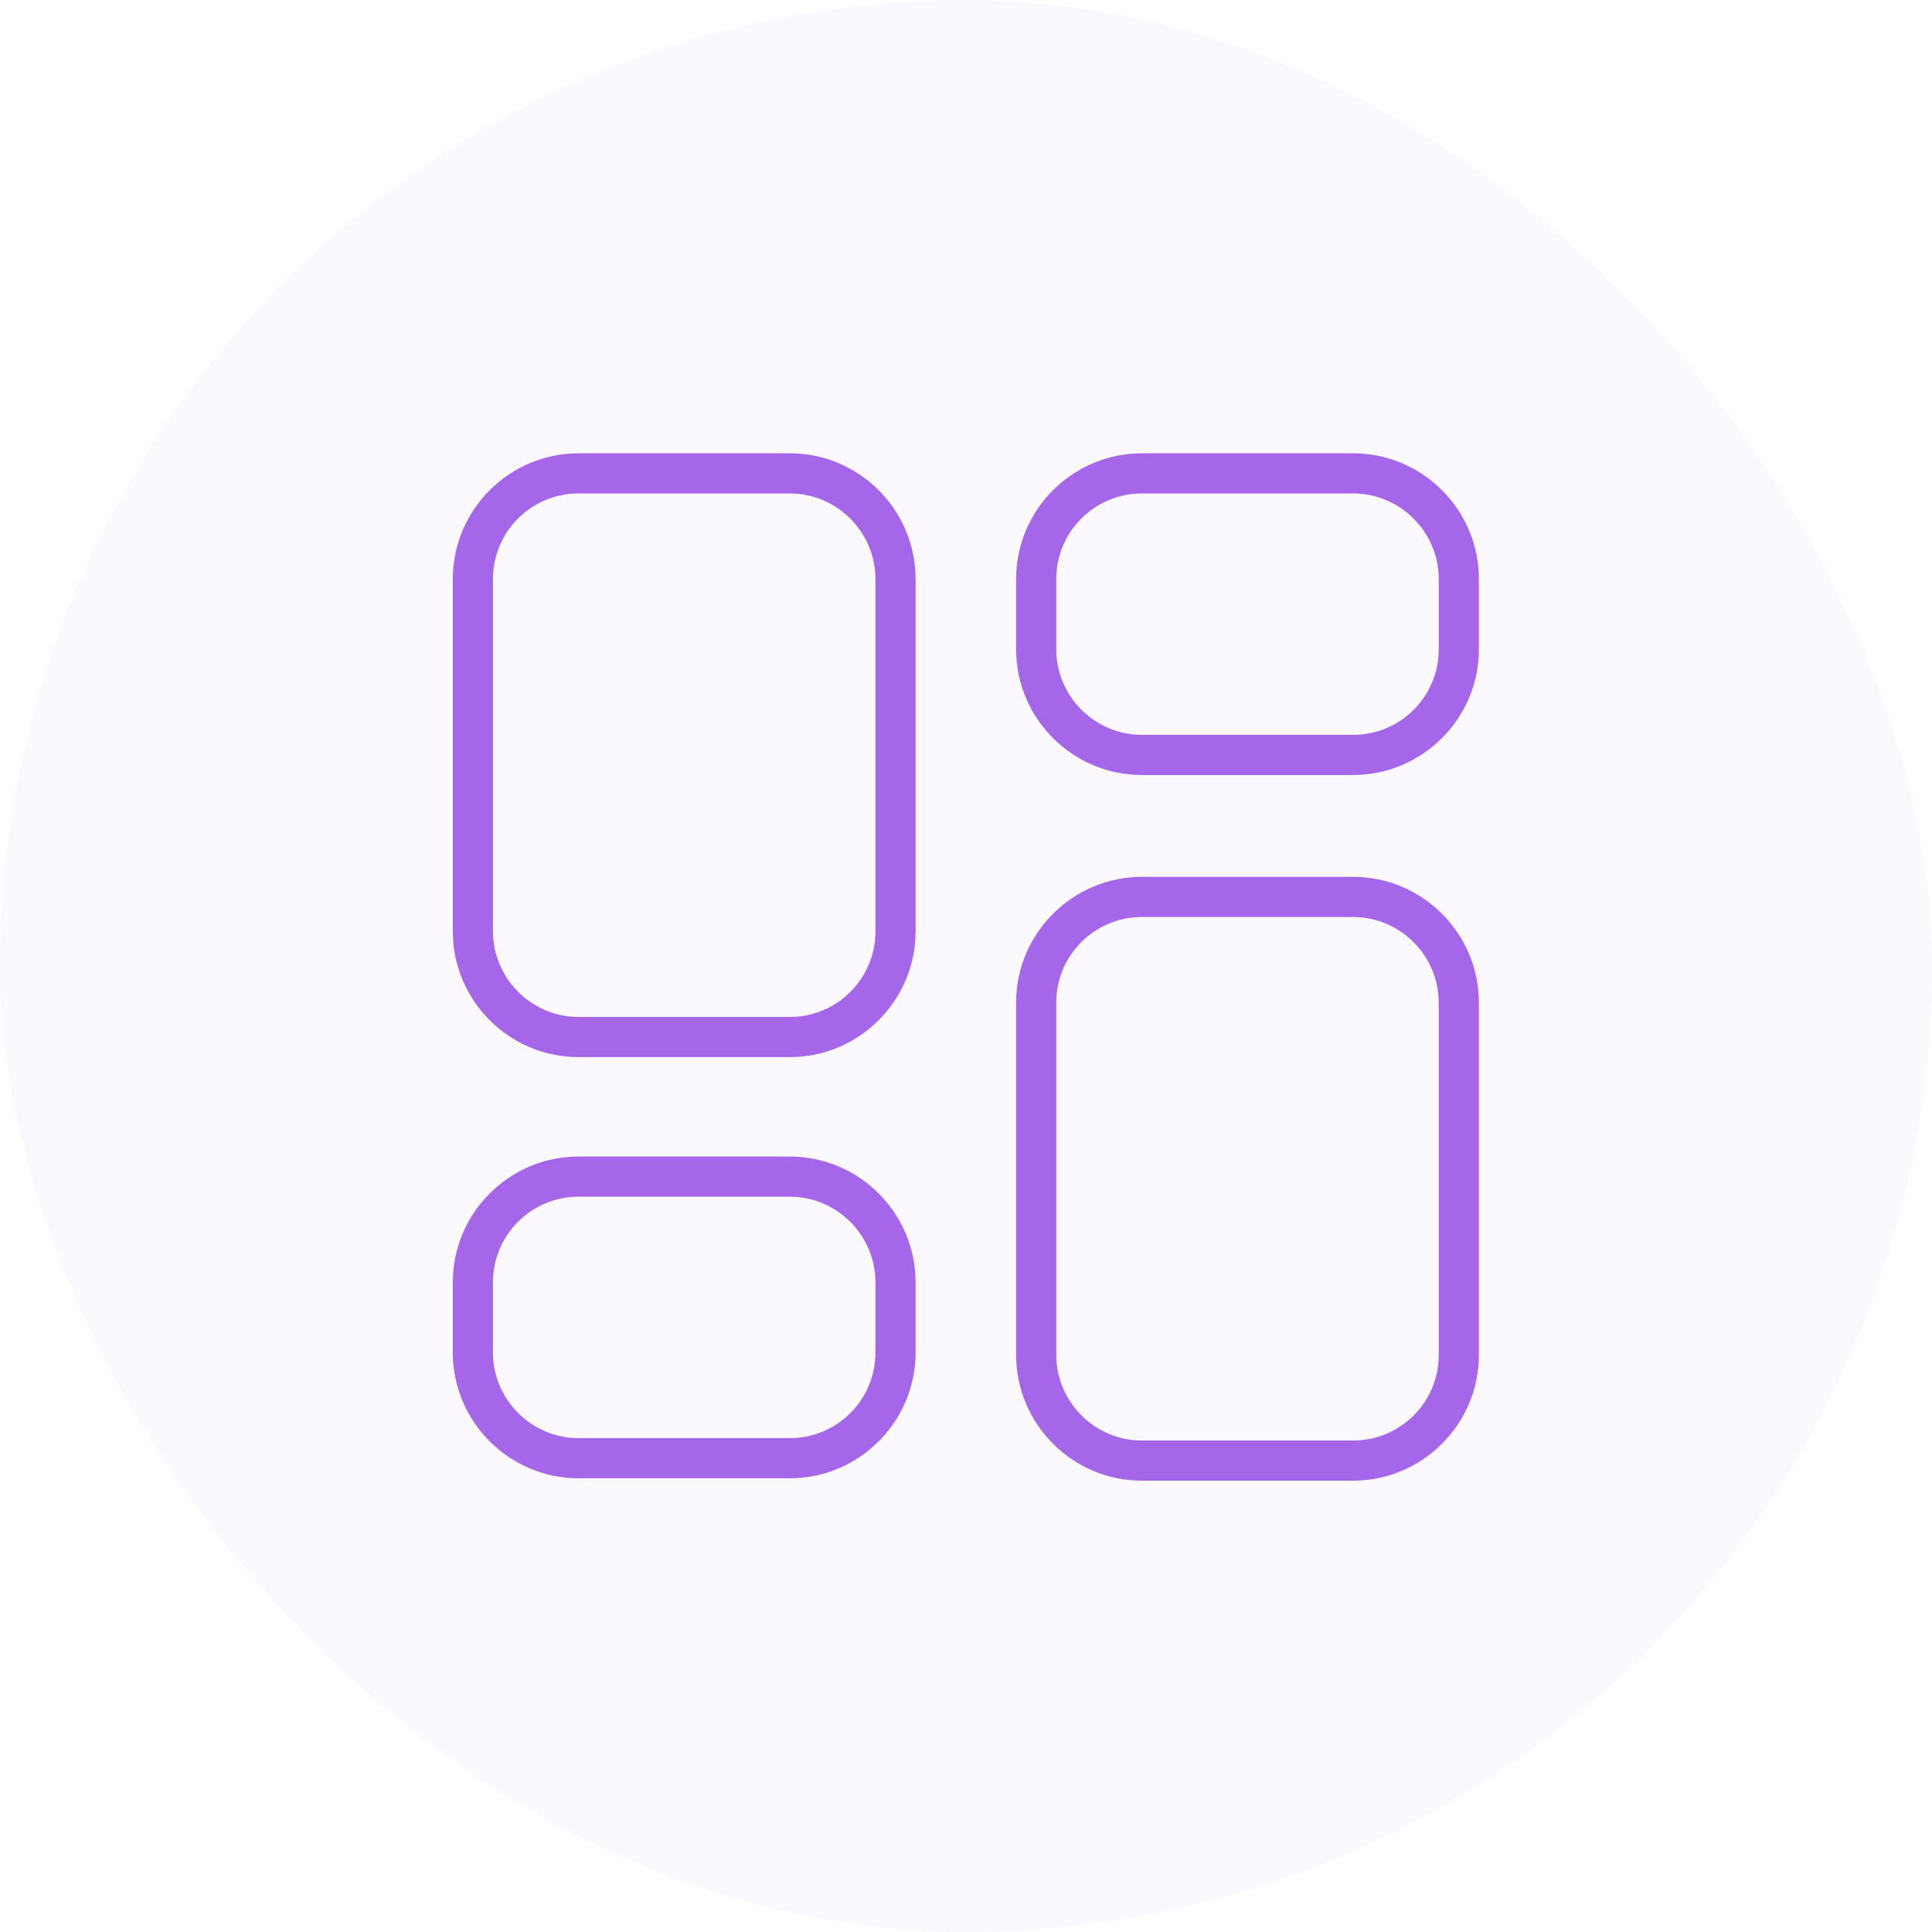
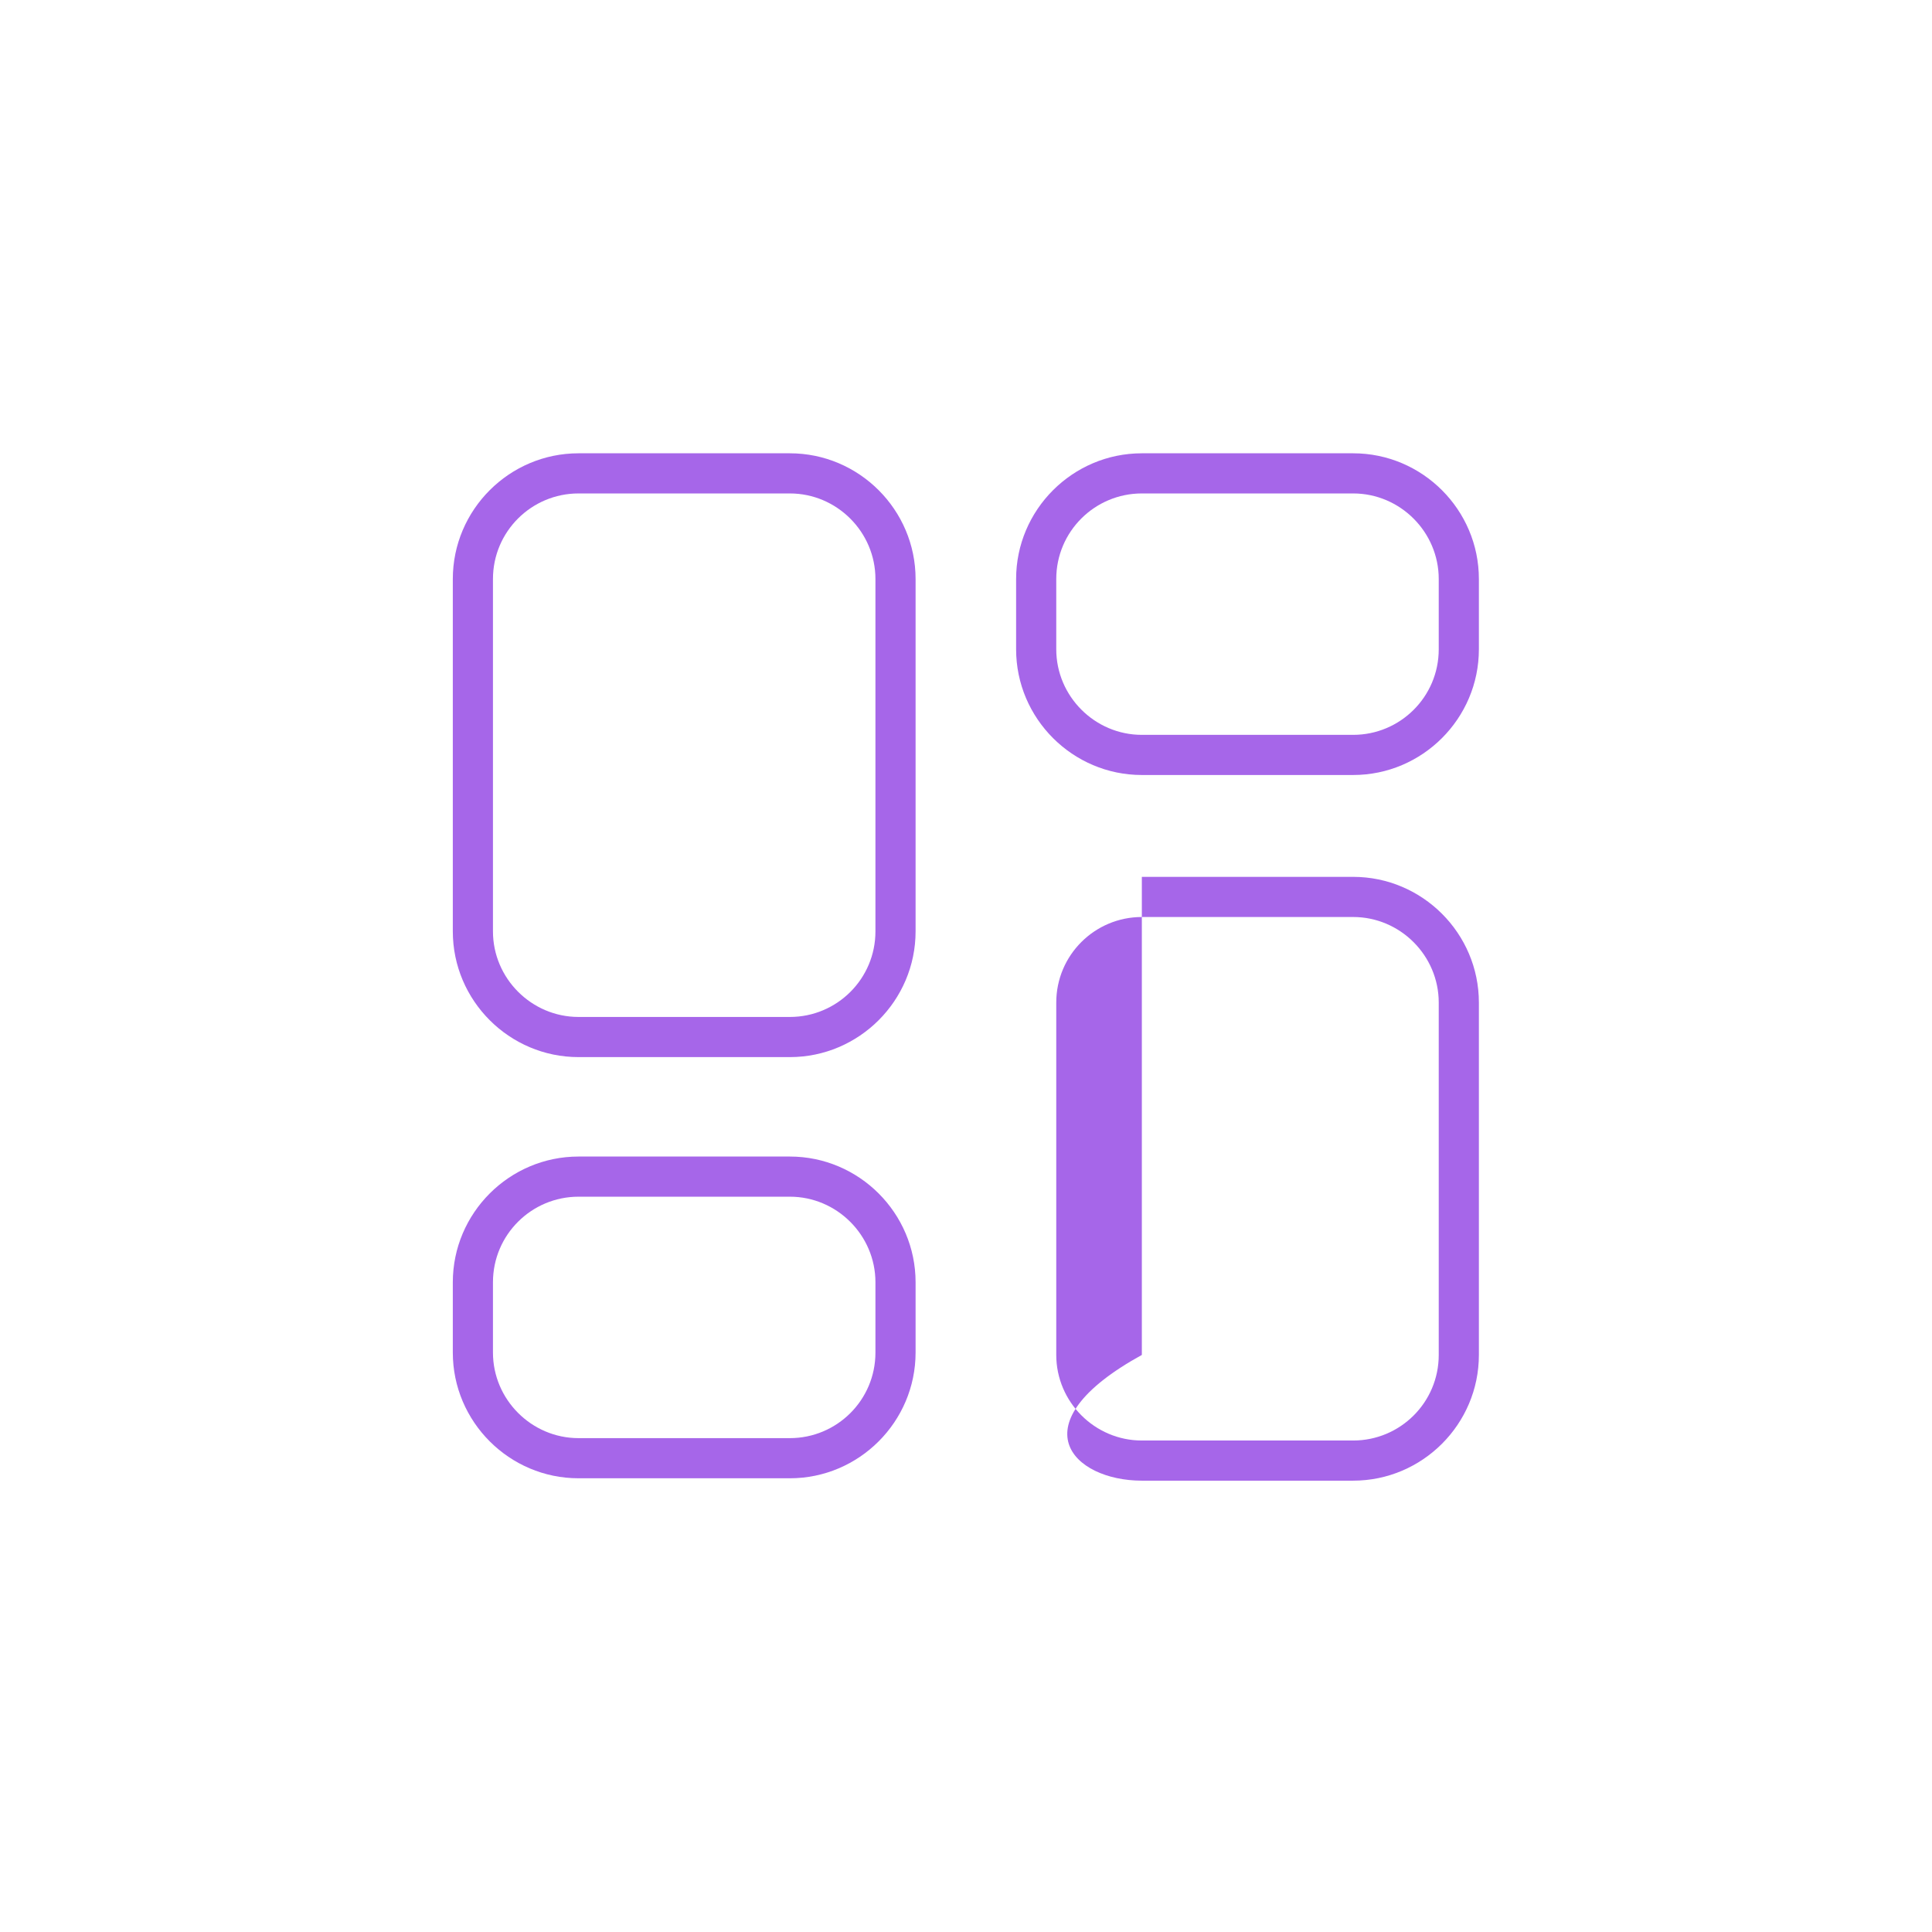
<svg xmlns="http://www.w3.org/2000/svg" width="64" height="64" viewBox="0 0 64 64" fill="none">
-   <rect width="64" height="64" rx="32" fill="#A666E9" fill-opacity="0.05" />
  <path d="M26.165 38.312H19.165C16.872 38.312 15 40.185 15 42.477V44.805C15 47.097 16.872 48.97 19.165 48.97H26.165C28.457 48.97 30.33 47.097 30.33 44.805V42.477C30.33 40.185 28.457 38.312 26.165 38.312ZM16.33 42.477C16.33 40.903 17.608 39.642 19.165 39.642H26.165C27.723 39.642 29 40.92 29 42.477V44.805C29 46.38 27.723 47.64 26.165 47.64H19.165C17.608 47.64 16.33 46.362 16.33 44.805V42.477Z" fill="#A666E9" />
-   <path d="M44.825 29.047H37.825C35.533 29.047 33.66 30.919 33.66 33.212V44.884C33.66 47.177 35.533 49.049 37.825 49.049H44.825C47.118 49.049 48.99 47.177 48.99 44.884V33.212C48.99 30.919 47.118 29.047 44.825 29.047ZM34.99 33.212C34.99 31.637 36.268 30.377 37.825 30.377H44.825C46.383 30.377 47.66 31.654 47.66 33.212V44.884C47.66 46.459 46.383 47.719 44.825 47.719H37.825C36.268 47.719 34.99 46.442 34.99 44.884V33.212Z" fill="#A666E9" />
+   <path d="M44.825 29.047H37.825V44.884C33.66 47.177 35.533 49.049 37.825 49.049H44.825C47.118 49.049 48.99 47.177 48.99 44.884V33.212C48.99 30.919 47.118 29.047 44.825 29.047ZM34.99 33.212C34.99 31.637 36.268 30.377 37.825 30.377H44.825C46.383 30.377 47.66 31.654 47.66 33.212V44.884C47.66 46.459 46.383 47.719 44.825 47.719H37.825C36.268 47.719 34.99 46.442 34.99 44.884V33.212Z" fill="#A666E9" />
  <path d="M44.825 15.016H37.825C35.533 15.016 33.66 16.888 33.66 19.181V21.508C33.66 23.801 35.533 25.673 37.825 25.673H44.825C47.118 25.673 48.99 23.801 48.99 21.508V19.181C48.99 16.888 47.118 15.016 44.825 15.016ZM34.99 19.181C34.99 17.606 36.268 16.346 37.825 16.346H44.825C46.383 16.346 47.66 17.623 47.66 19.181V21.508C47.66 23.083 46.383 24.343 44.825 24.343H37.825C36.268 24.343 34.99 23.066 34.99 21.508V19.181Z" fill="#A666E9" />
  <path d="M26.165 15.016H19.165C16.872 15.016 15 16.888 15 19.181V30.853C15 33.146 16.872 35.018 19.165 35.018H26.165C28.457 35.018 30.33 33.146 30.33 30.853V19.181C30.33 16.888 28.457 15.016 26.165 15.016ZM16.33 19.181C16.33 17.606 17.608 16.346 19.165 16.346H26.165C27.723 16.346 29 17.623 29 19.181V30.853C29 32.428 27.723 33.688 26.165 33.688H19.165C17.608 33.688 16.33 32.411 16.33 30.853V19.181Z" fill="#A666E9" />
</svg>